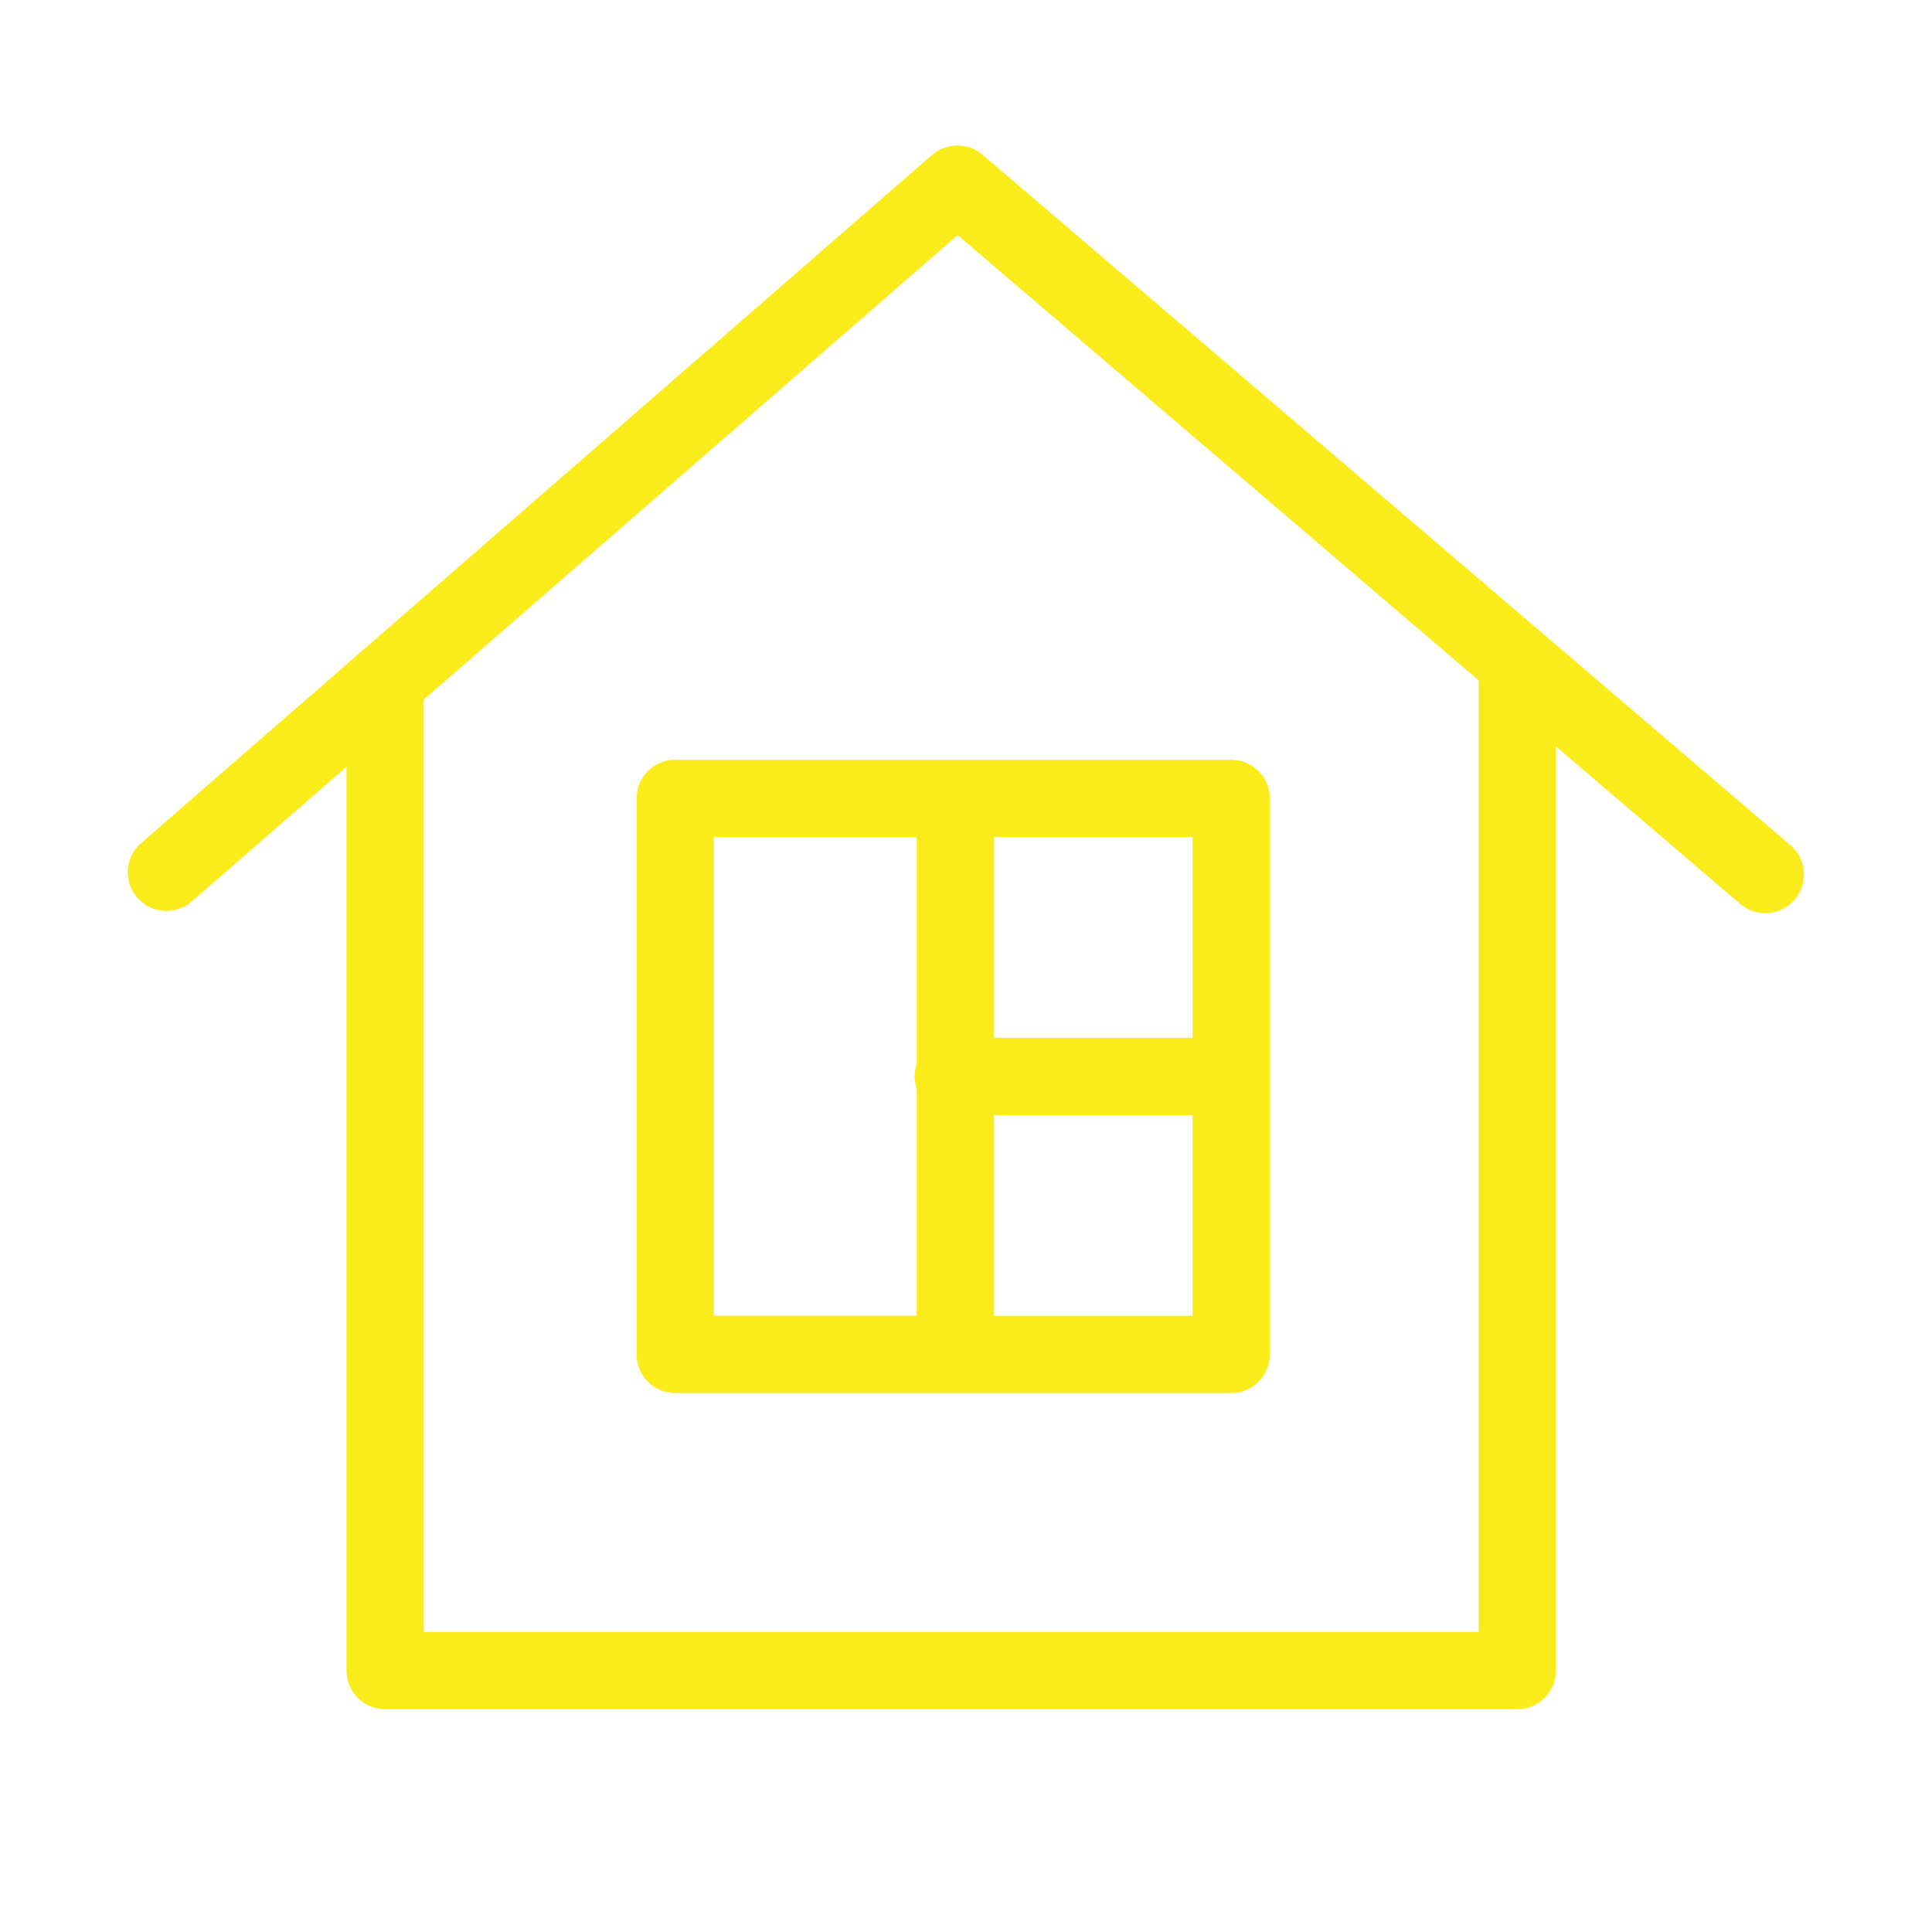
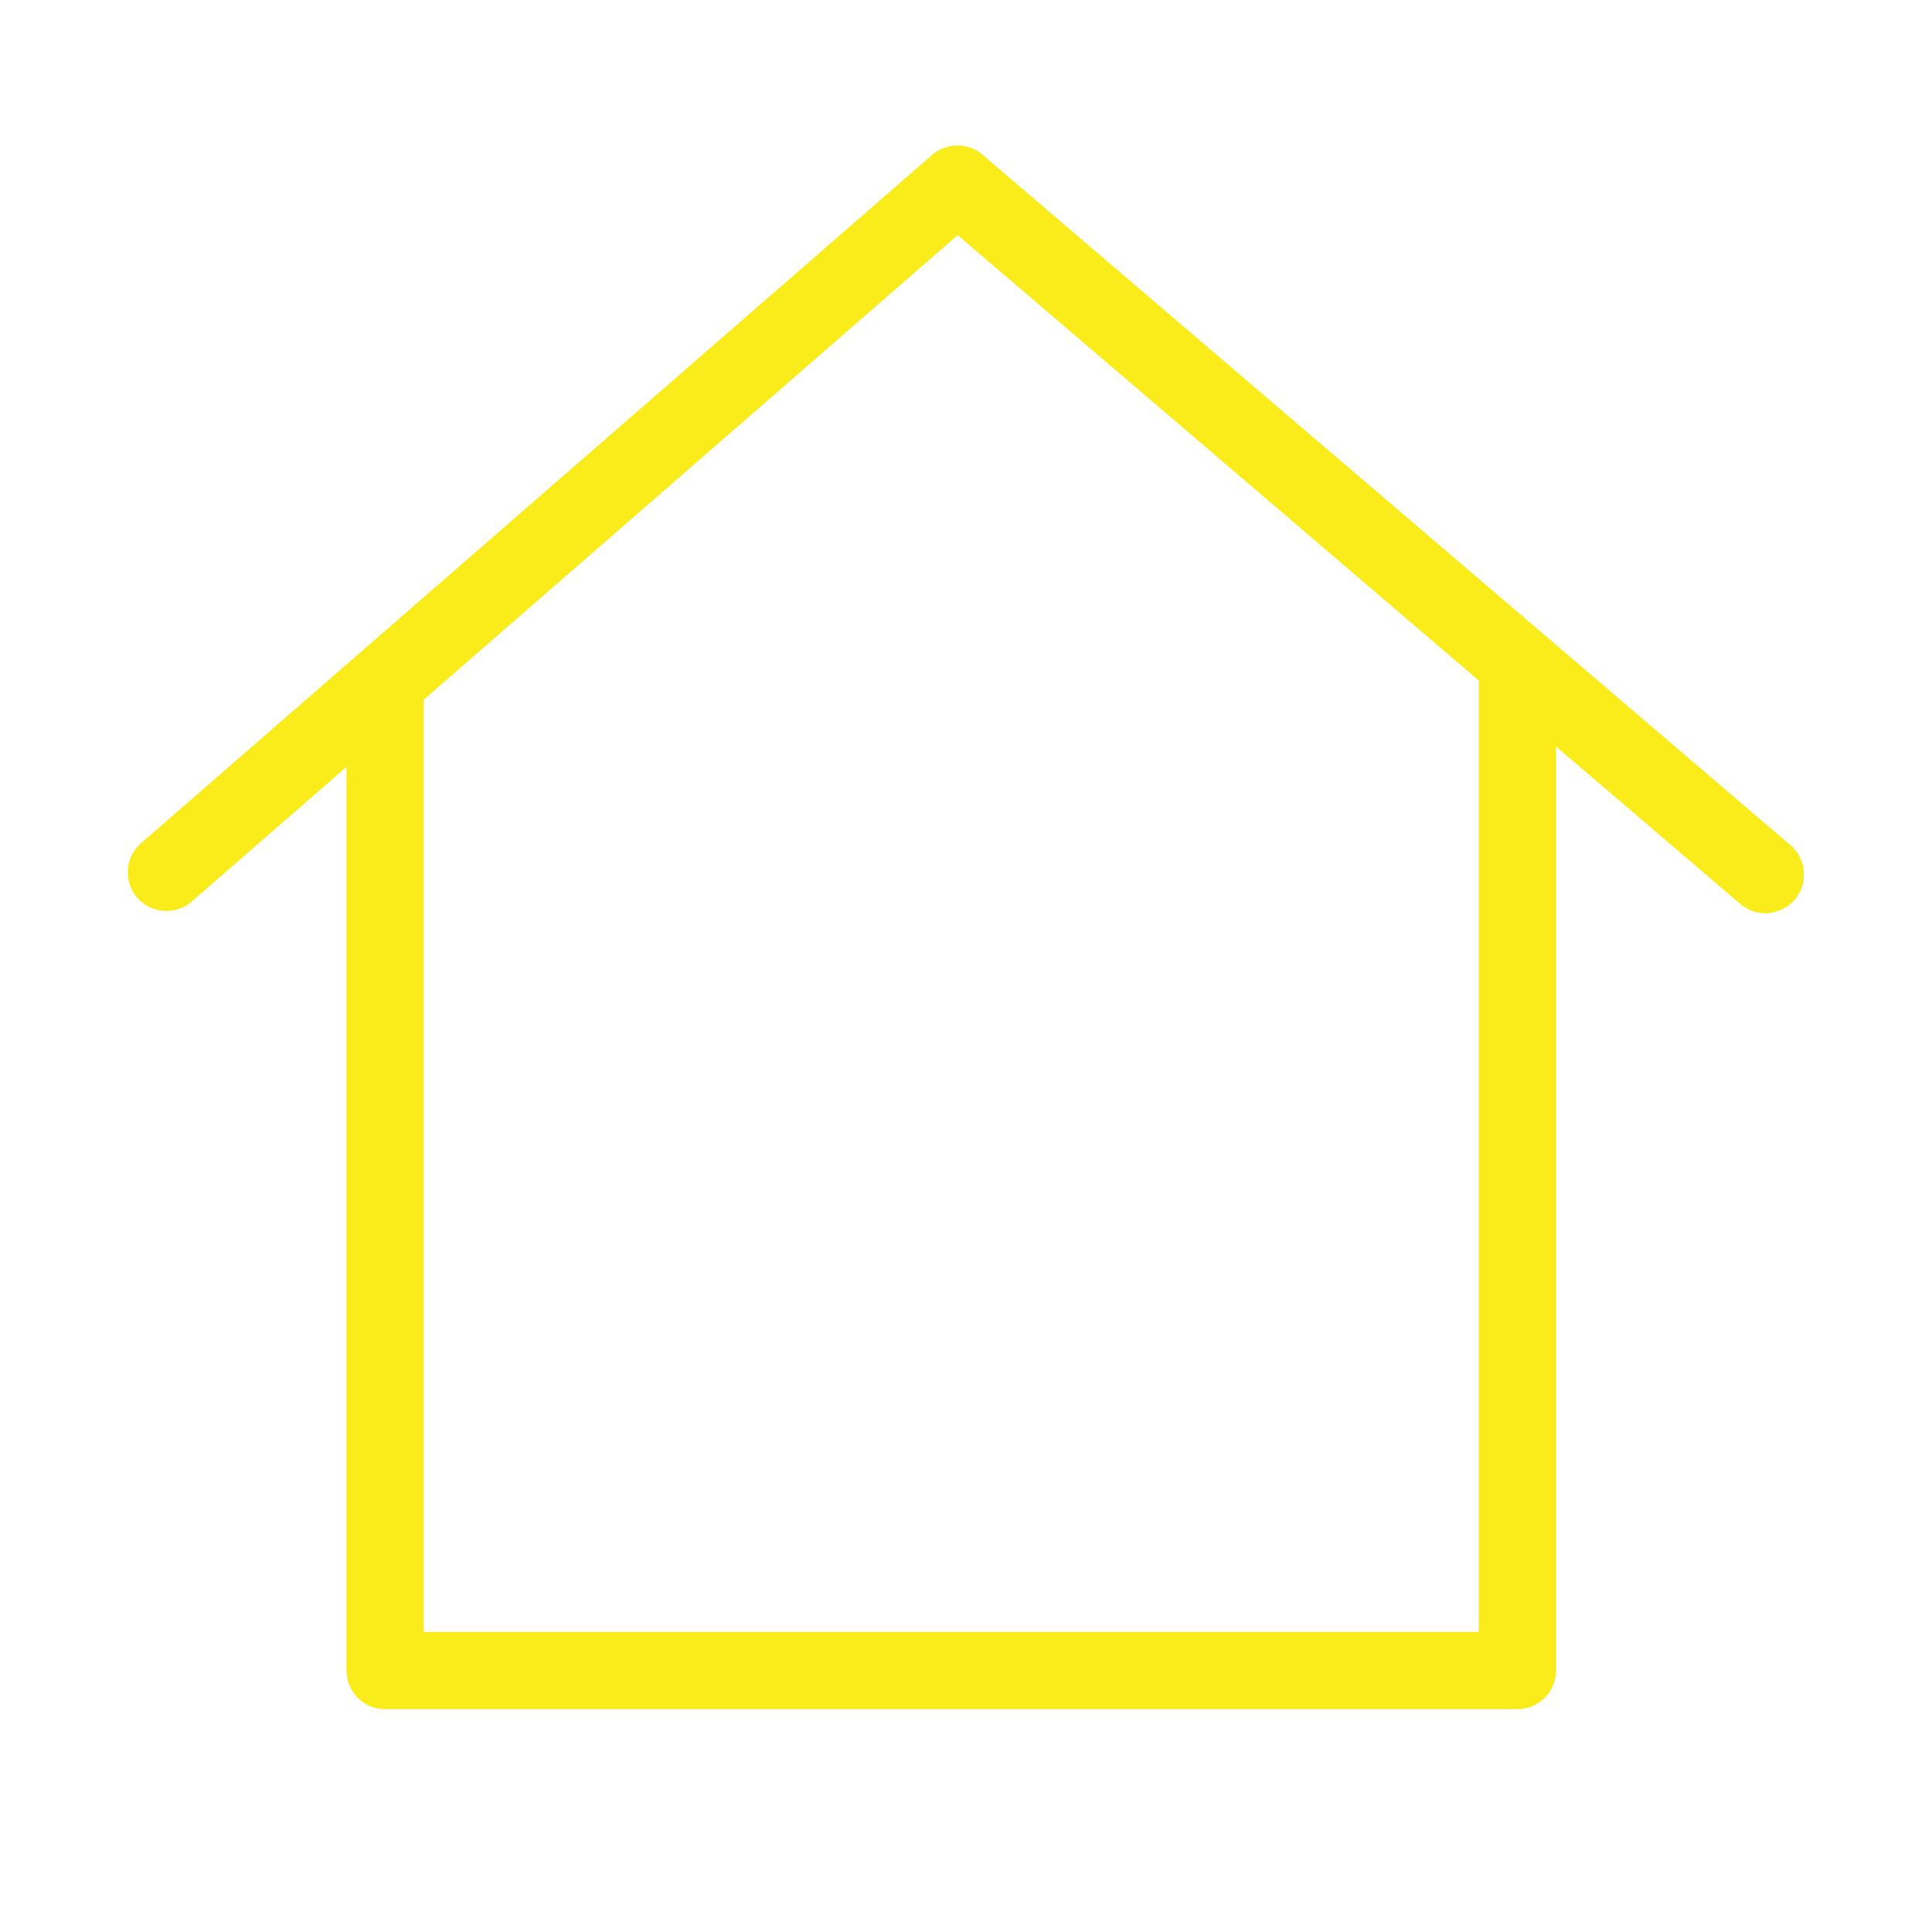
<svg xmlns="http://www.w3.org/2000/svg" viewBox="1950 2450 100 100" width="100" height="100">
  <path fill="#faec1b" stroke="#faec1b" fill-opacity="1" stroke-width="1" stroke-opacity="1" color="rgb(51, 51, 51)" fill-rule="evenodd" id="tSvg11a40be2980" title="Path 19" d="M 2042.345 2494.125 C 2028.407 2482.213 2014.468 2470.302 2000.53 2458.39 C 1999.965 2457.907 1999.132 2457.91 1998.571 2458.398 C 1984.929 2470.267 1971.288 2482.136 1957.646 2494.005 C 1956.764 2494.75 1957.02 2496.171 1958.106 2496.562 C 1958.625 2496.749 1959.204 2496.636 1959.615 2496.268 C 1962.554 2493.711 1965.494 2491.153 1968.433 2488.596 C 1968.433 2504.553 1968.433 2520.511 1968.433 2536.468 C 1968.433 2537.296 1969.105 2537.968 1969.933 2537.968 C 1989.468 2537.968 2009.003 2537.968 2028.538 2537.968 C 2029.366 2537.968 2030.038 2537.296 2030.038 2536.468 C 2030.038 2520.163 2030.038 2503.859 2030.038 2487.554 C 2033.49 2490.504 2036.943 2493.455 2040.395 2496.405 C 2041.273 2497.156 2042.634 2496.675 2042.845 2495.539C 2042.943 2495.012 2042.752 2494.473 2042.345 2494.125Z M 2027.038 2534.969 C 2008.503 2534.969 1989.968 2534.969 1971.433 2534.969 C 1971.433 2518.641 1971.433 2502.314 1971.433 2485.986 C 1980.81 2477.827 1990.187 2469.669 1999.564 2461.51 C 2008.722 2469.337 2017.88 2477.163 2027.038 2484.99C 2027.038 2501.65 2027.038 2518.309 2027.038 2534.969Z" />
-   <path fill="#faec1b" stroke="#faec1b" fill-opacity="1" stroke-width="1" stroke-opacity="1" color="rgb(51, 51, 51)" fill-rule="evenodd" id="tSvg81b03febcb" title="Path 20" d="M 1983.45 2491.326 C 1983.45 2500.919 1983.45 2510.513 1983.45 2520.106 C 1983.45 2520.934 1984.122 2521.606 1984.95 2521.606 C 1994.543 2521.606 2004.135 2521.606 2013.728 2521.606 C 2014.556 2521.606 2015.228 2520.934 2015.228 2520.106 C 2015.228 2510.513 2015.228 2500.919 2015.228 2491.326 C 2015.228 2490.498 2014.556 2489.826 2013.728 2489.826 C 2004.135 2489.826 1994.543 2489.826 1984.95 2489.826C 1984.122 2489.826 1983.45 2490.498 1983.45 2491.326Z M 2000.949 2518.606 C 2000.949 2514.81 2000.949 2511.013 2000.949 2507.217 C 2004.709 2507.217 2008.468 2507.217 2012.228 2507.217 C 2012.228 2511.013 2012.228 2514.81 2012.228 2518.606C 2008.468 2518.606 2004.709 2518.606 2000.949 2518.606Z M 2012.229 2504.217 C 2008.469 2504.217 2004.709 2504.217 2000.949 2504.217 C 2000.949 2500.42 2000.949 2496.623 2000.949 2492.826 C 2004.709 2492.826 2008.468 2492.826 2012.228 2492.826C 2012.228 2496.623 2012.228 2500.42 2012.229 2504.217Z M 1986.45 2492.826 C 1990.283 2492.826 1994.116 2492.826 1997.949 2492.826 C 1997.949 2496.938 1997.949 2501.049 1997.949 2505.161 C 1997.805 2505.518 1997.805 2505.916 1997.949 2506.273 C 1997.949 2510.384 1997.949 2514.494 1997.949 2518.605 C 1994.116 2518.605 1990.283 2518.605 1986.45 2518.605C 1986.45 2510.012 1986.45 2501.419 1986.45 2492.826Z" />
  <defs> </defs>
</svg>